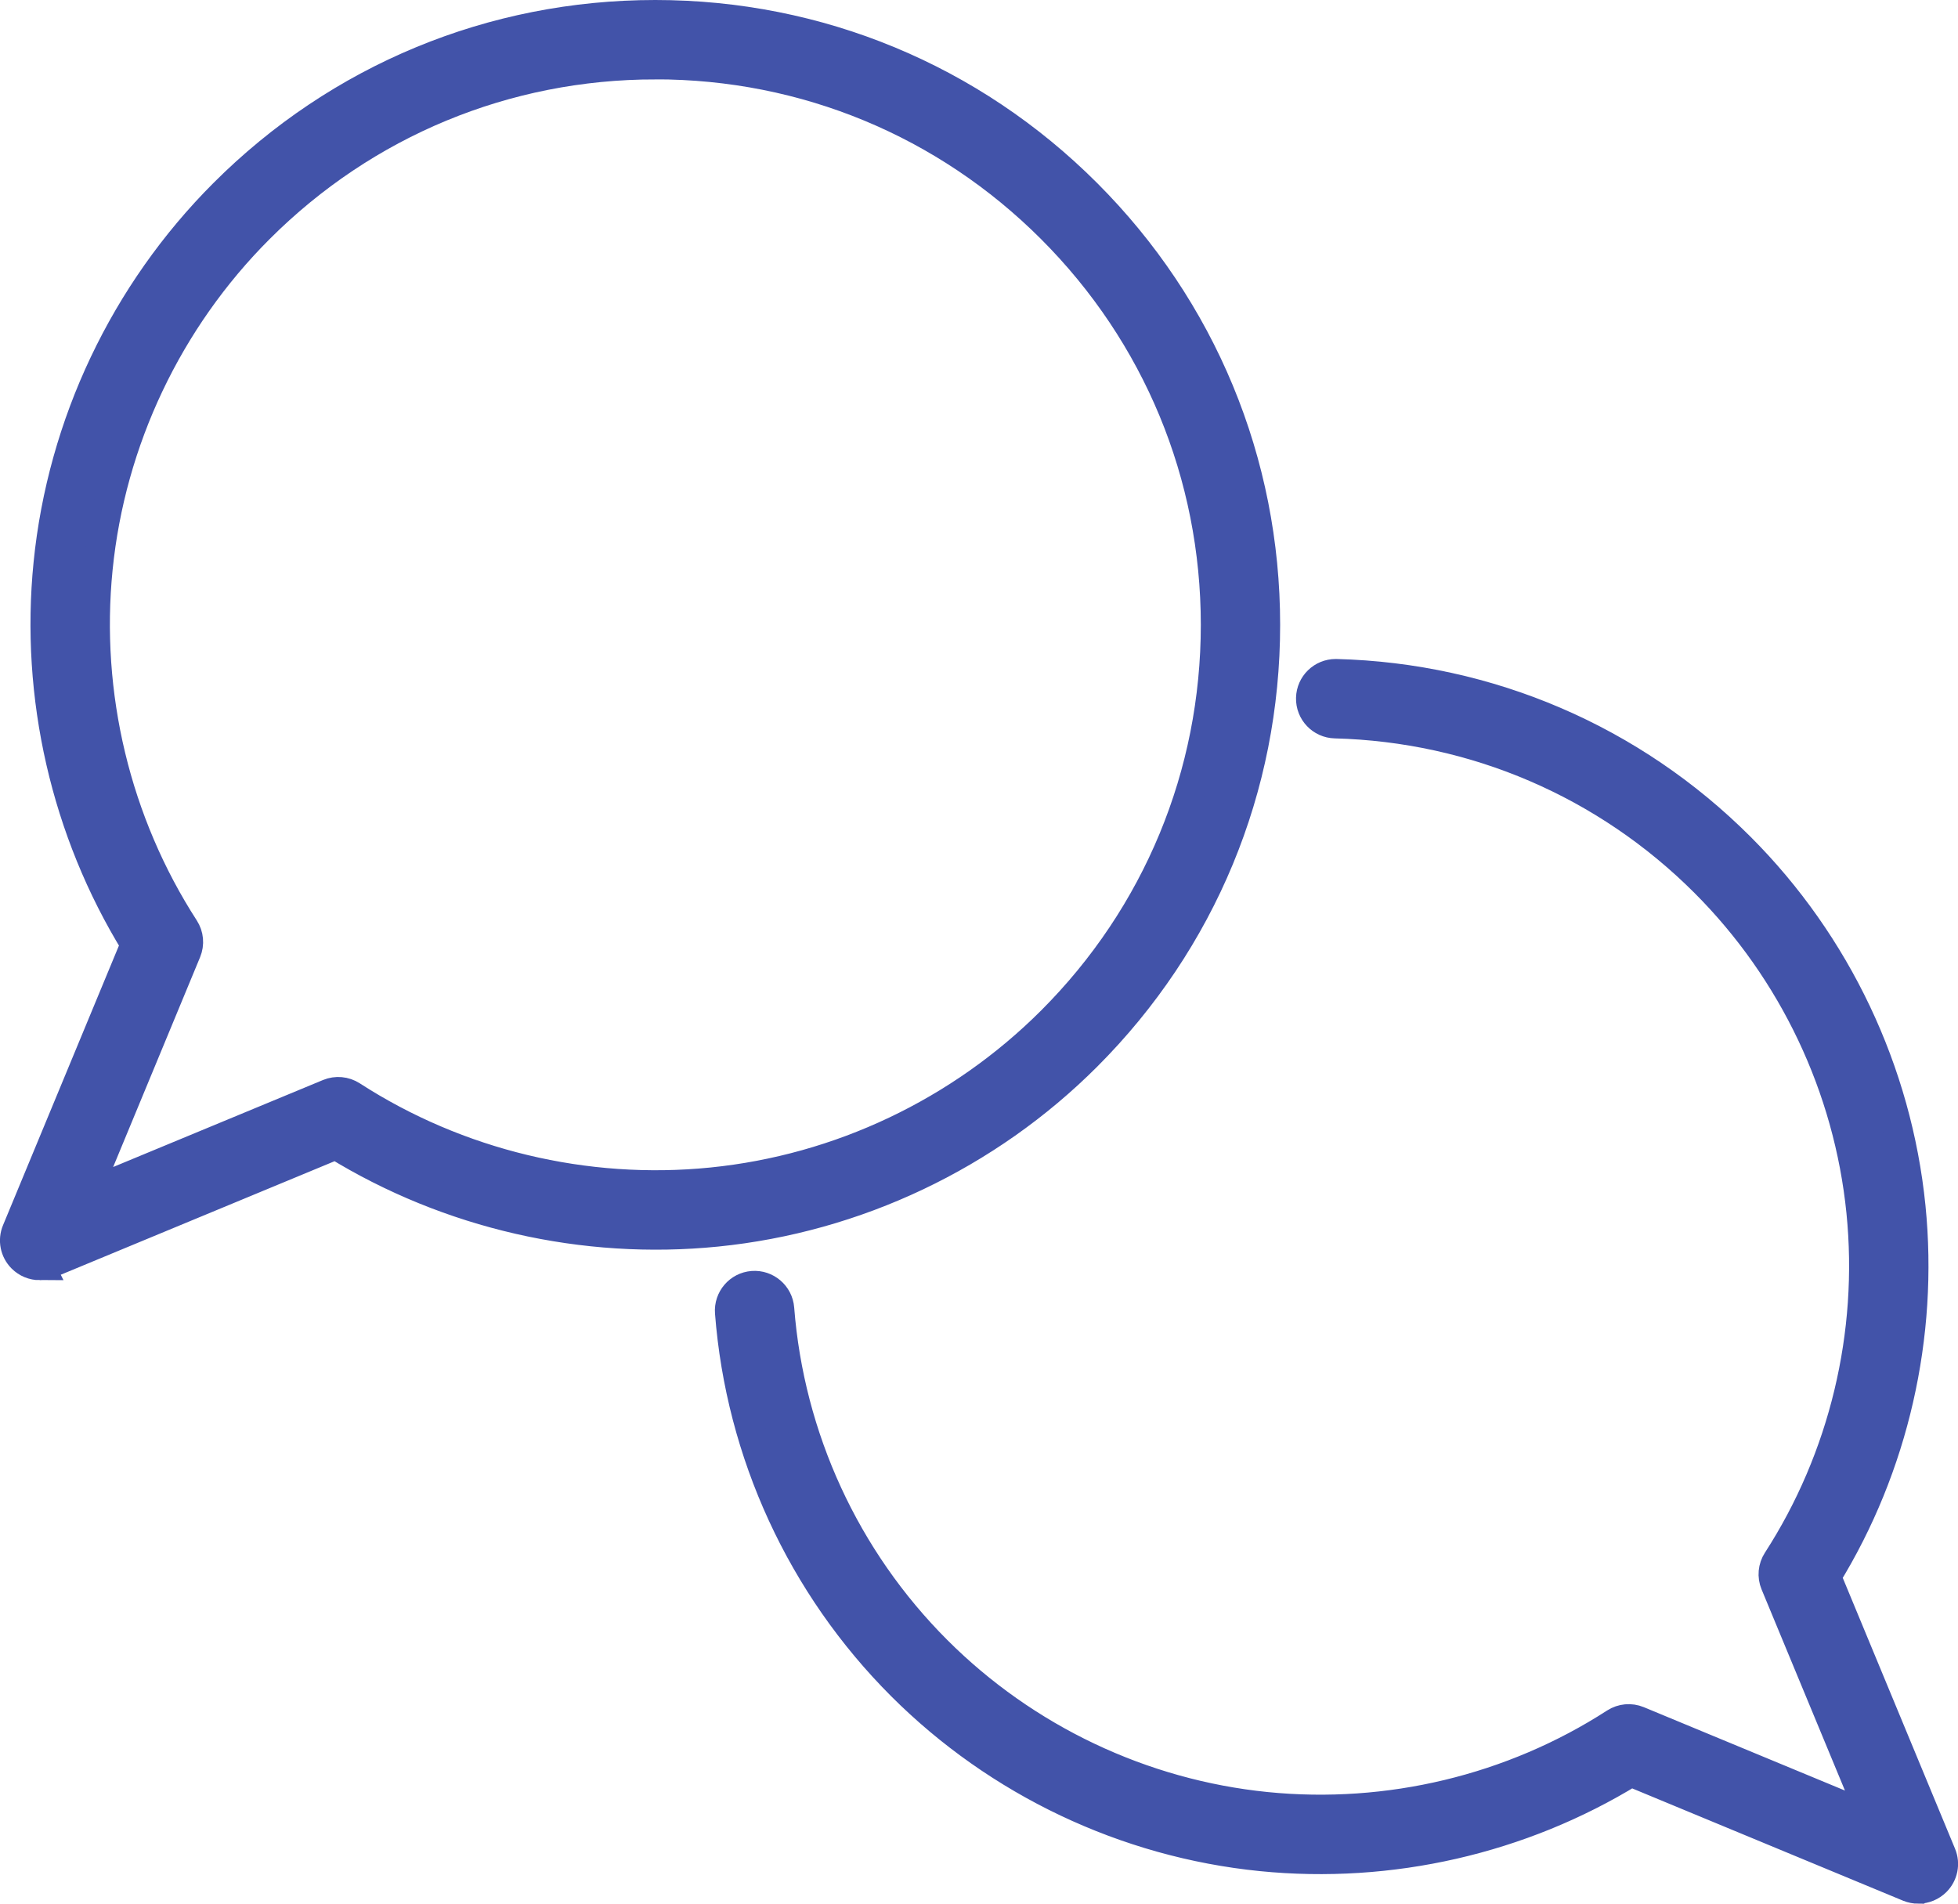
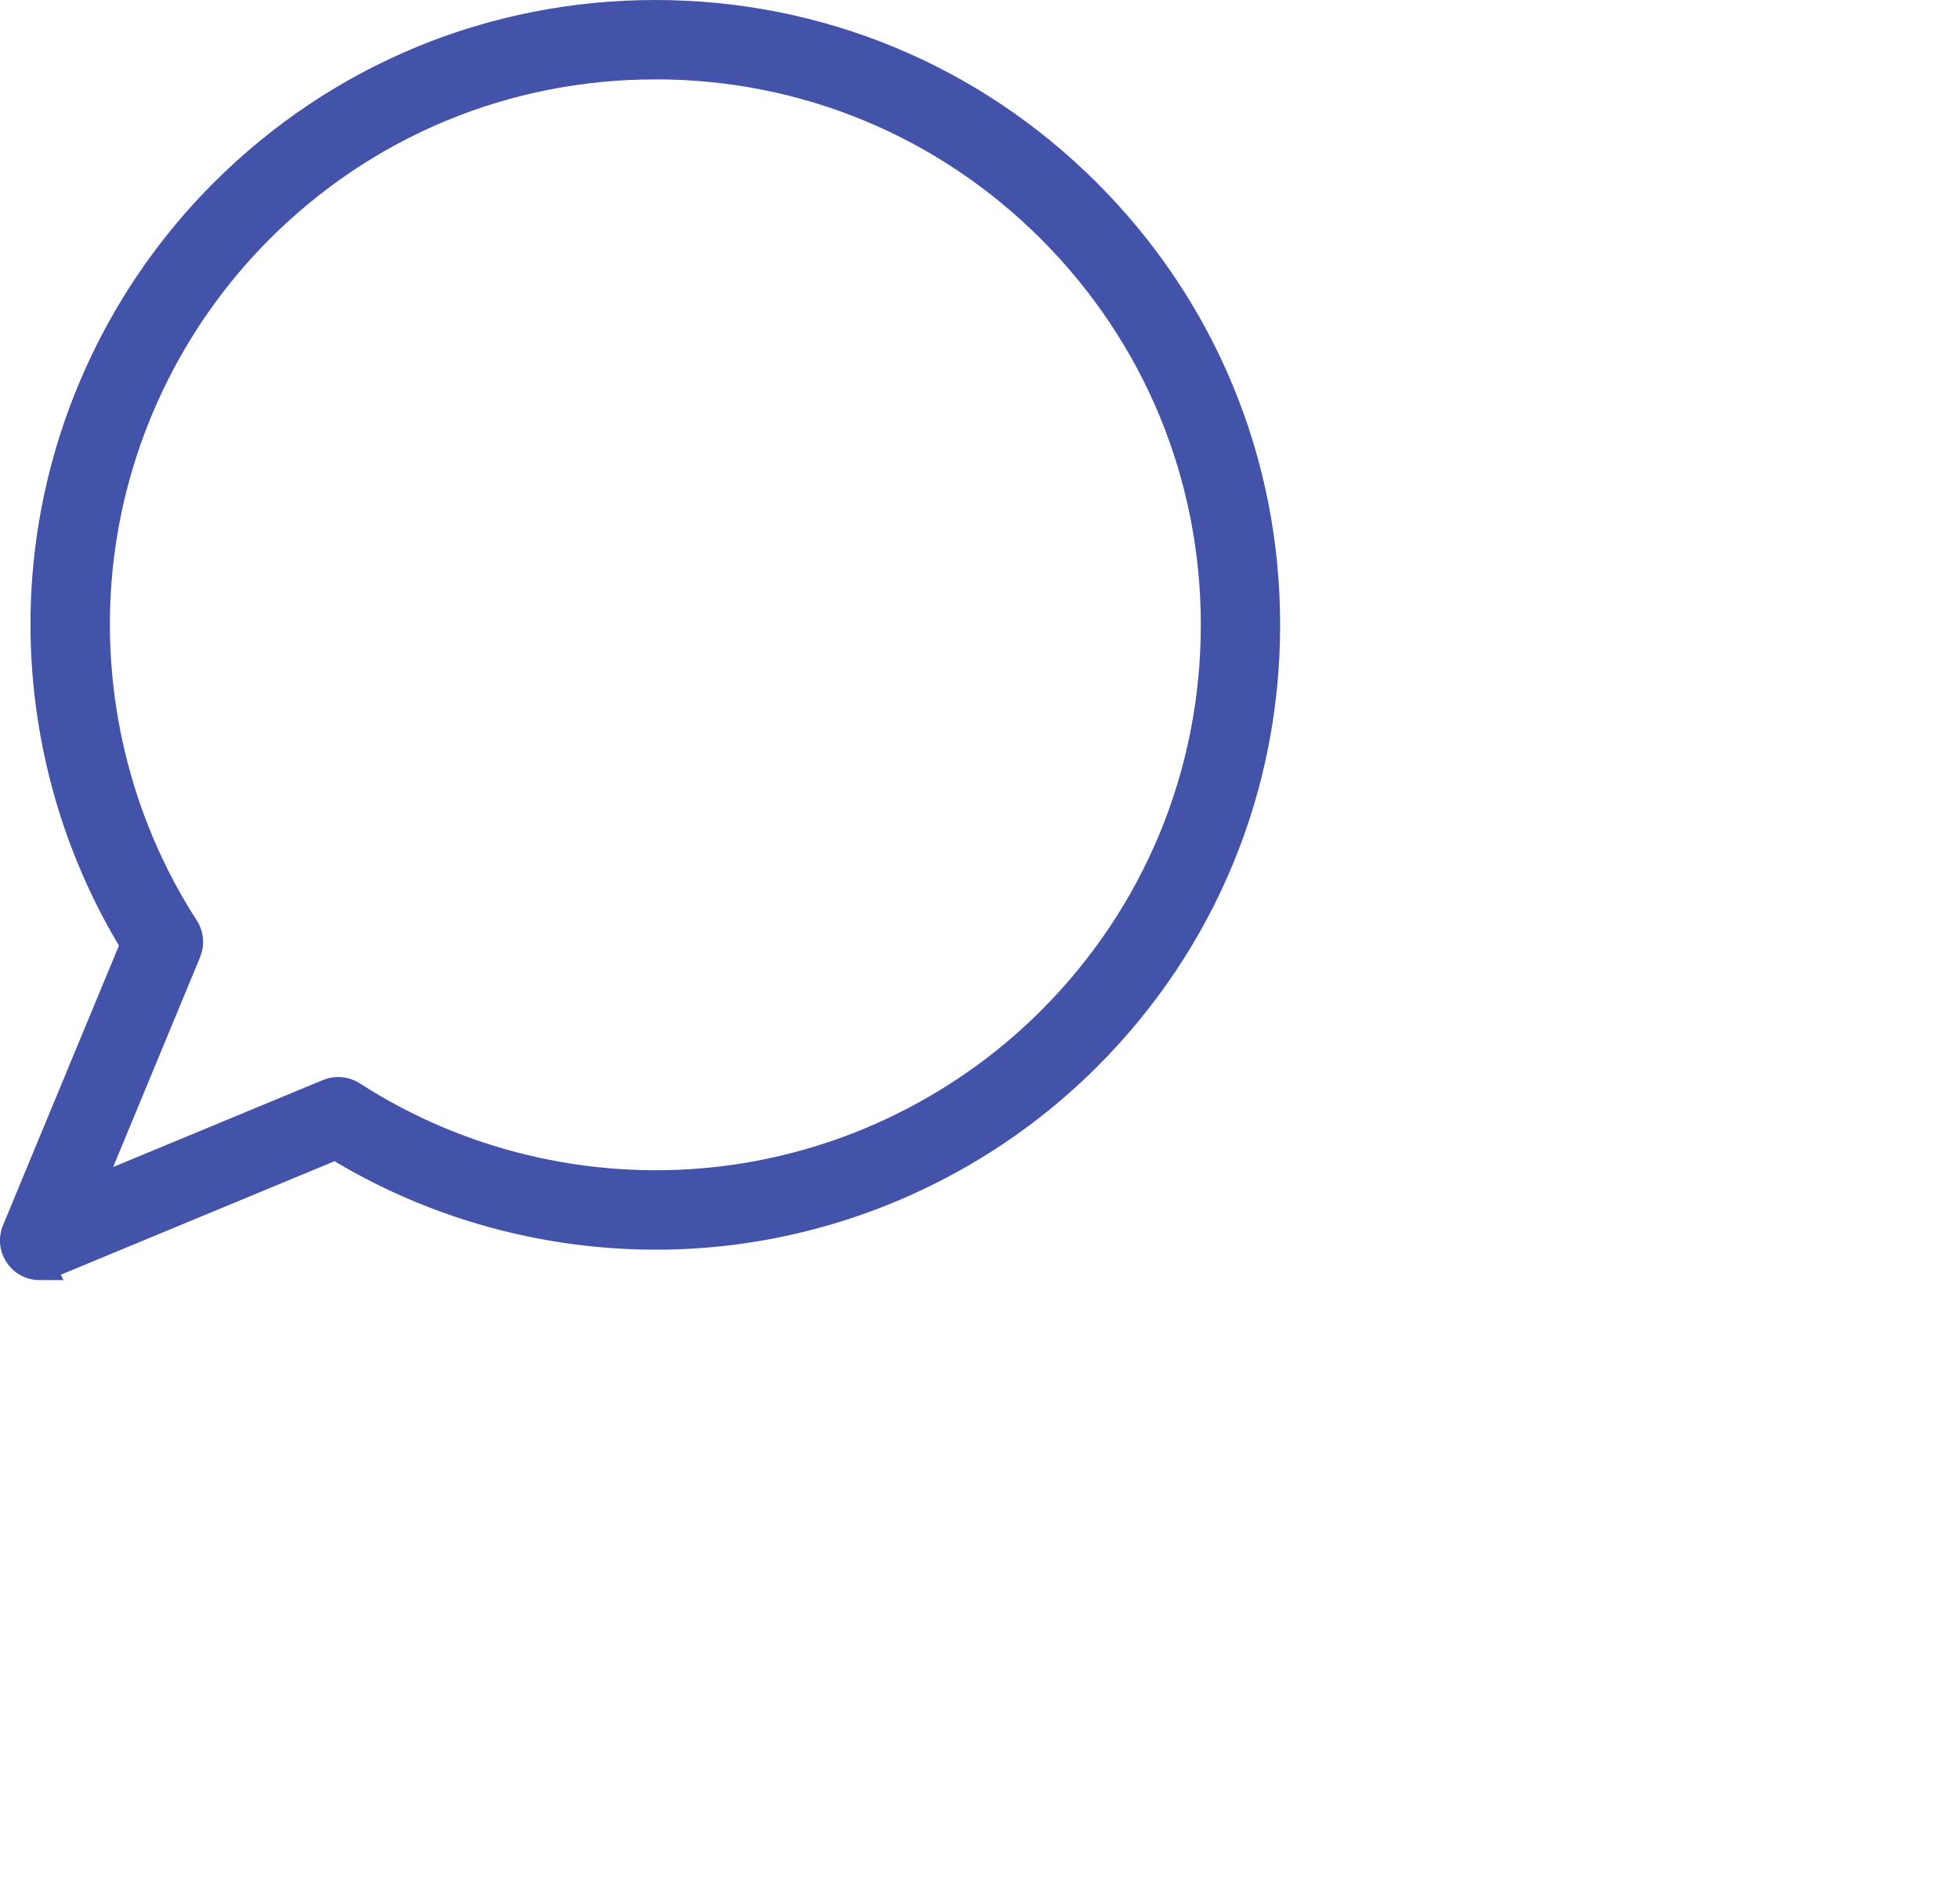
<svg xmlns="http://www.w3.org/2000/svg" id="_レイヤー_2" data-name="レイヤー 2" viewBox="0 0 332.96 323.72">
  <defs>
    <style>
      .cls-1 {
        fill: #4253a9;
        stroke: #4253a9;
        stroke-miterlimit: 10;
        stroke-width: 5px;
      }
    </style>
  </defs>
  <g id="_レイヤー1" data-name="レイヤー1">
    <g>
      <path class="cls-1" d="M6.75,215.19c-1.11,0-2.19-.43-3.01-1.25-1.22-1.22-1.58-3.05-.92-4.63l20.2-48.73c-11.83-19.24-17.09-42.15-14.82-64.76,2.38-23.71,12.98-46.05,29.86-62.93C57.65,13.29,83.71,2.5,111.43,2.5c0,0,0,0,0,0,27.72,0,53.77,10.79,73.37,30.39,19.6,19.6,30.39,45.65,30.39,73.37s-10.79,53.77-30.39,73.37h0c-16.88,16.88-39.23,27.48-62.93,29.86-22.62,2.27-45.52-2.99-64.77-14.82l-48.72,20.2c-.53.22-1.08.32-1.63.32ZM111.43,11c-25.45,0-49.37,9.91-67.36,27.9-15.49,15.49-25.23,36.01-27.41,57.77-2.15,21.46,3.07,43.19,14.7,61.2.76,1.17.89,2.64.36,3.93l-17.1,41.27,41.27-17.11c1.29-.53,2.76-.4,3.94.36,18.01,11.64,39.75,16.86,61.2,14.7,21.76-2.18,42.27-11.92,57.77-27.41,17.99-17.99,27.9-41.91,27.9-67.36s-9.91-49.37-27.9-67.36c-17.99-17.99-41.91-27.9-67.36-27.9ZM181.79,176.63h0,0Z" />
-       <path class="cls-1" d="M326.21,321.22c-.55,0-1.1-.11-1.63-.32l-47.23-19.58c-18.69,11.48-40.93,16.57-62.88,14.37-23.04-2.31-44.75-12.62-61.16-29.02-17-17-27.38-39.54-29.23-63.48-.18-2.34,1.57-4.39,3.91-4.57,2.33-.18,4.39,1.57,4.57,3.91,1.7,21.92,11.2,42.56,26.77,58.12,15.02,15.02,34.9,24.45,55.99,26.57,20.79,2.09,41.87-2.97,59.32-14.25,1.18-.76,2.65-.89,3.94-.36l39.78,16.49-16.49-39.78c-.54-1.29-.4-2.76.36-3.94,11.28-17.46,16.34-38.52,14.25-59.32-2.12-21.09-11.55-40.97-26.57-55.99-16.8-16.8-39.13-26.39-62.88-27.01-2.35-.06-4.2-2.01-4.14-4.36.06-2.31,1.95-4.14,4.25-4.14.04,0,.07,0,.11,0,25.93.67,50.32,11.15,68.67,29.5,16.4,16.4,26.7,38.12,29.02,61.16,2.2,21.96-2.89,44.2-14.37,62.88l19.58,47.23c.66,1.59.29,3.42-.92,4.63-.81.81-1.9,1.25-3.01,1.25Z" />
    </g>
  </g>
</svg>